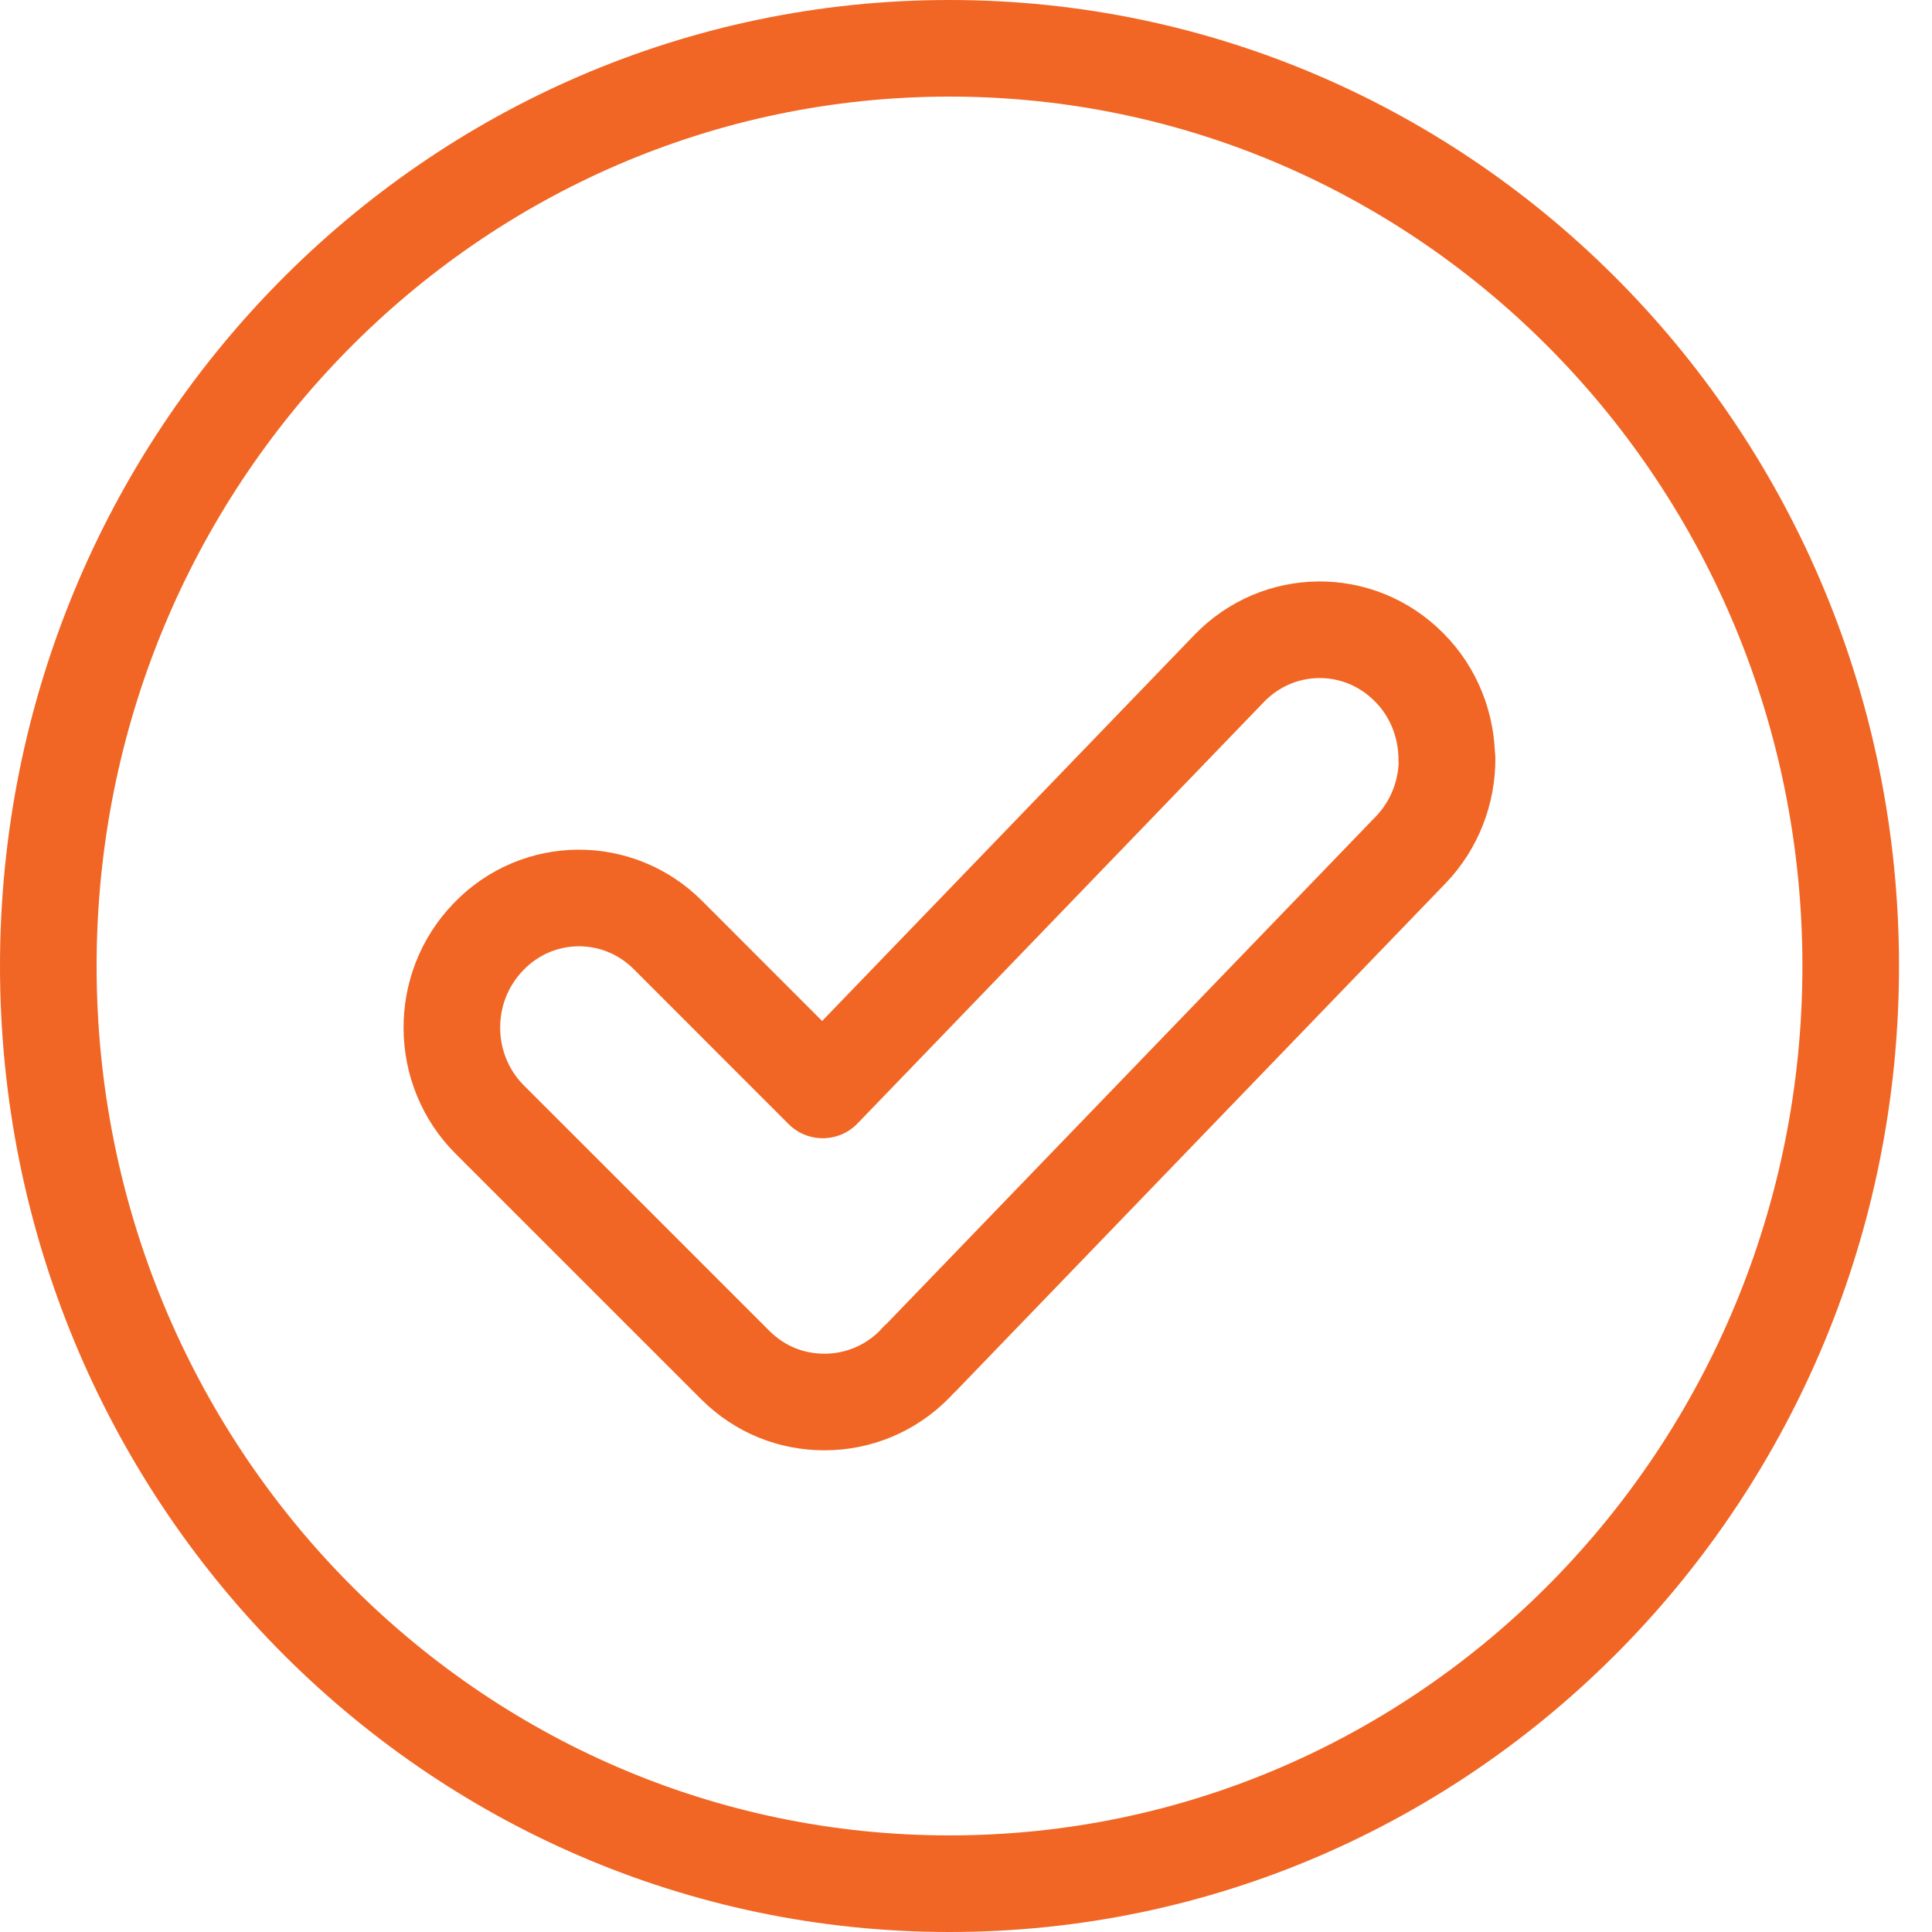
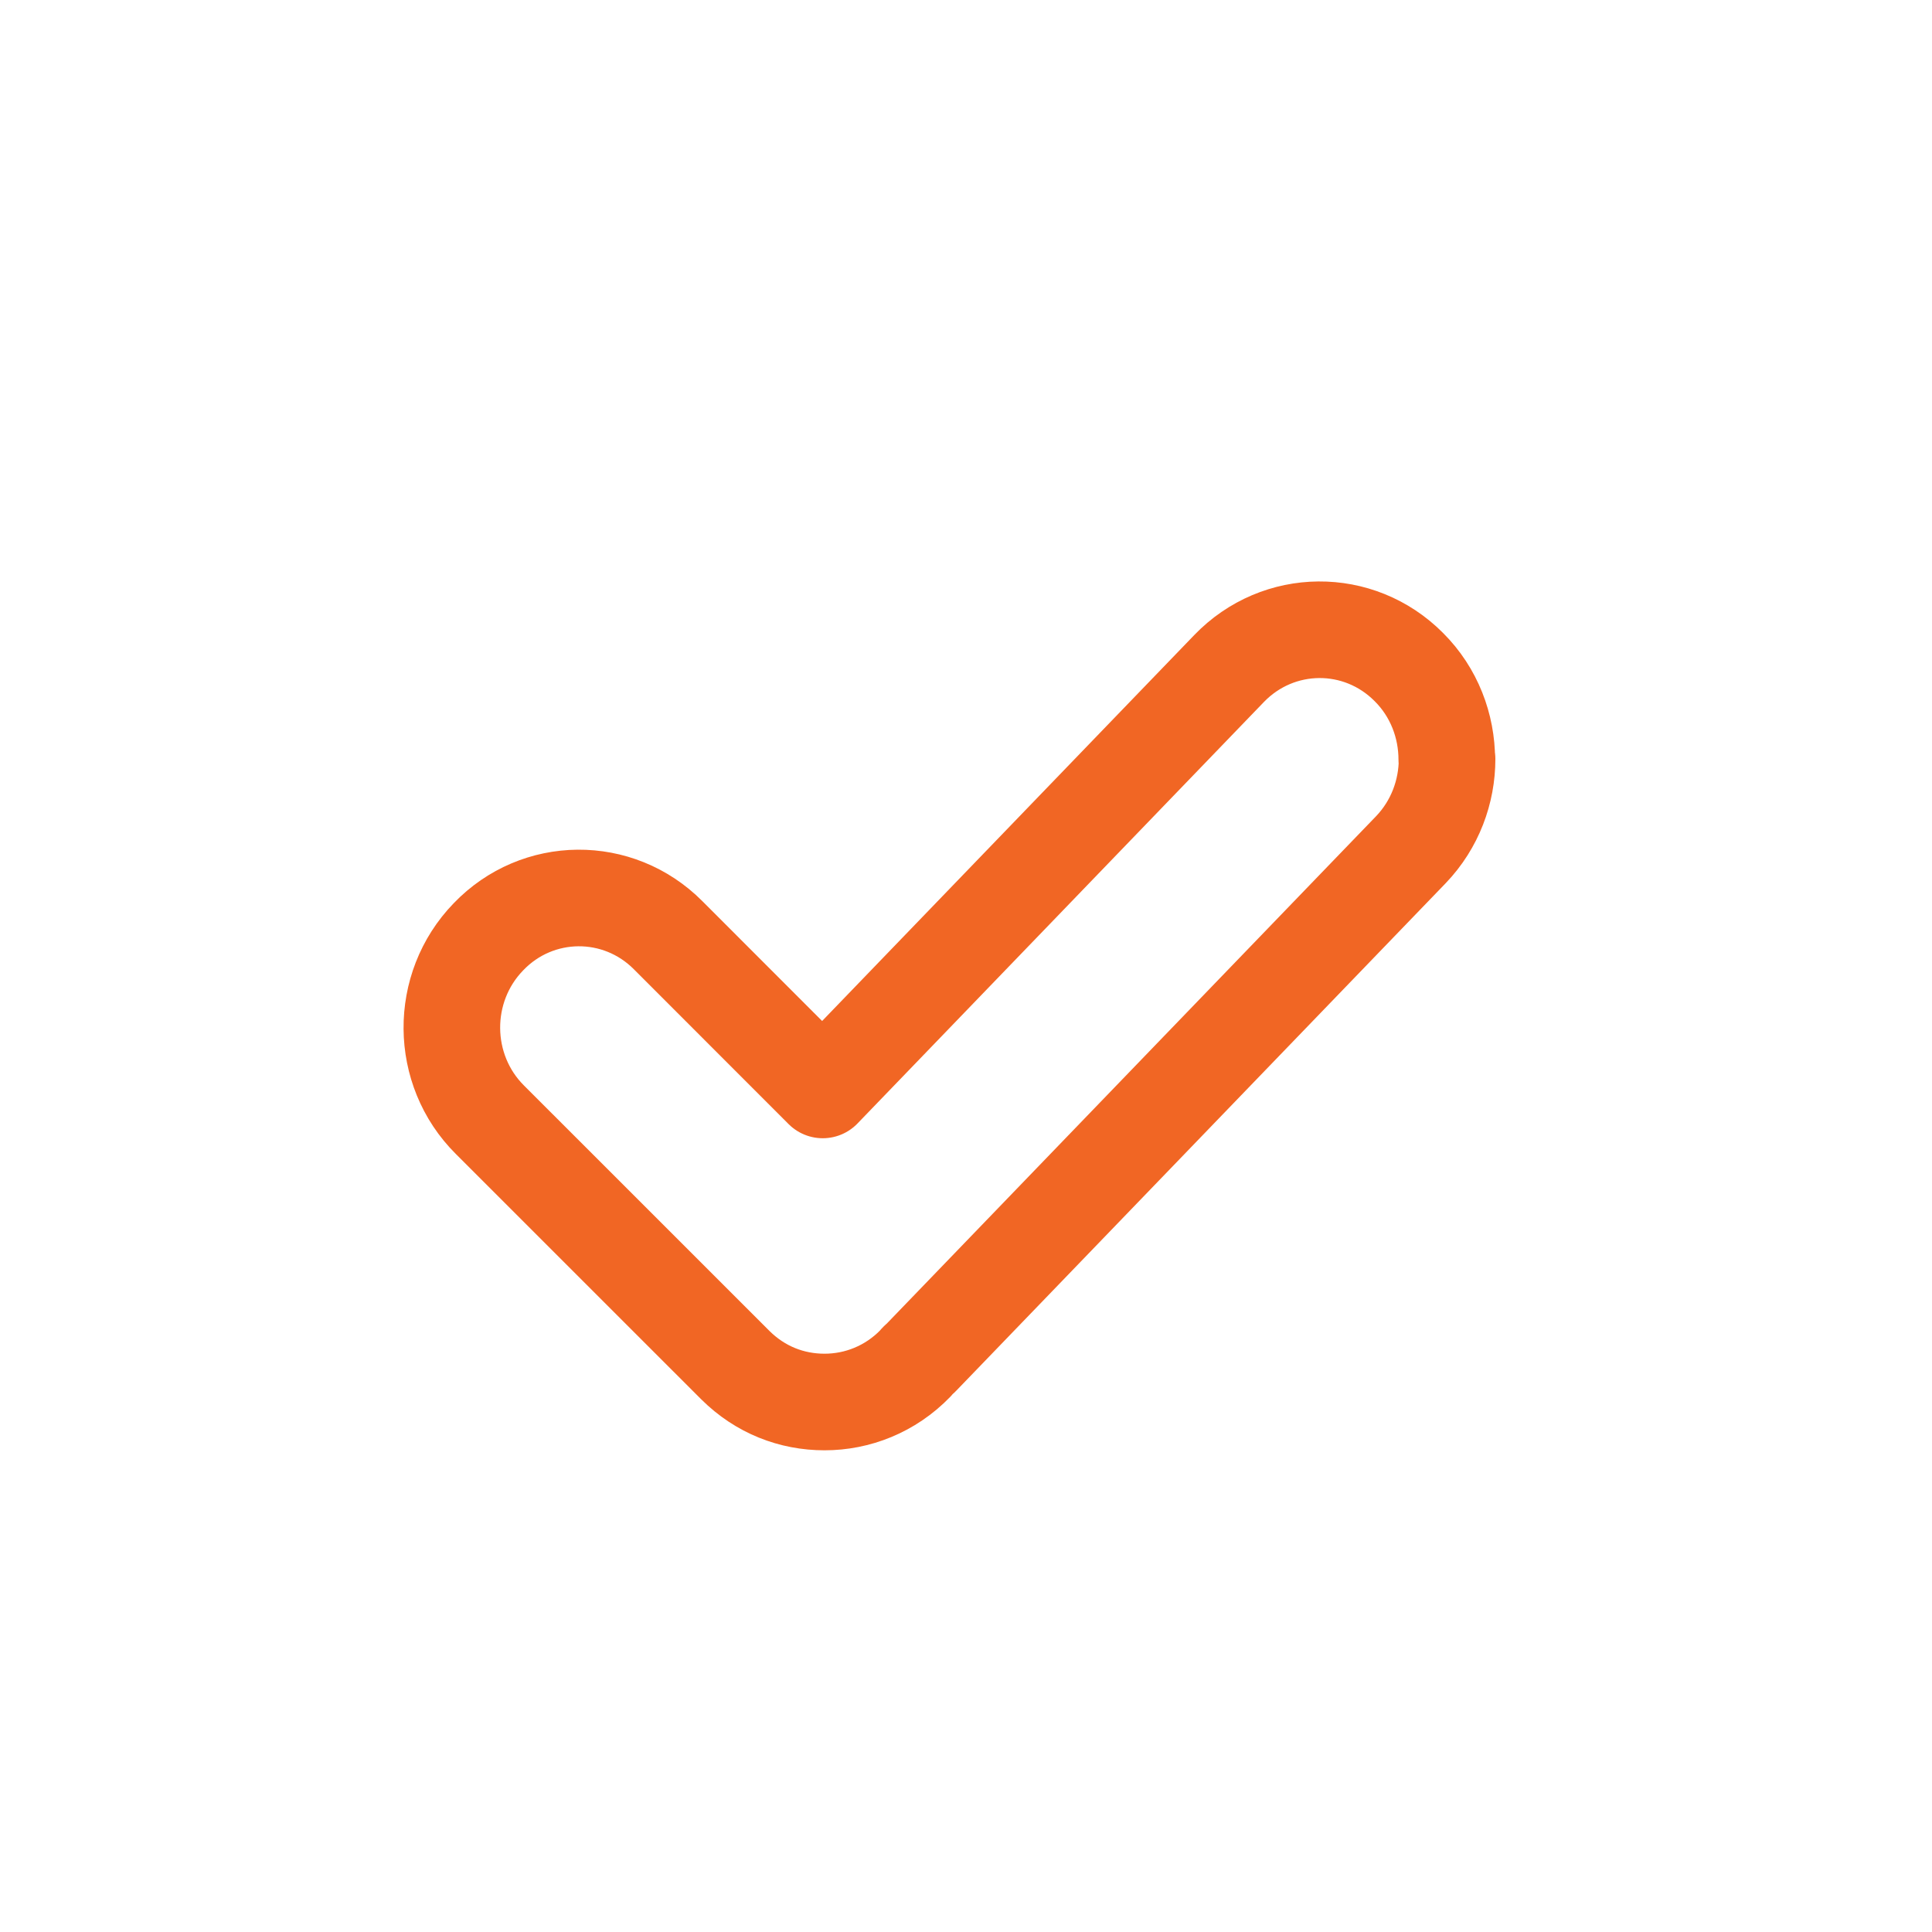
<svg xmlns="http://www.w3.org/2000/svg" width="40" height="40" viewBox="0 0 40 40" fill="none">
  <path d="M29.96 15.713C29.96 16.388 29.712 17.069 29.211 17.592L19.089 28.088C19.089 28.088 19.033 28.145 19.009 28.164C18.99 28.183 18.971 28.202 18.953 28.227C18.433 28.763 17.752 29.027 17.071 29.027C16.39 29.027 15.74 28.775 15.226 28.265L10.144 23.184C9.104 22.15 9.091 20.448 10.113 19.395C11.128 18.336 12.799 18.323 13.833 19.363L17.034 22.566L25.447 13.841C26.468 12.782 28.134 12.77 29.168 13.81C29.694 14.333 29.954 15.033 29.954 15.726L29.96 15.713Z" stroke="#F16624" stroke-width="2" stroke-linecap="round" stroke-linejoin="round" />
-   <path d="M19.659 39C29.964 39 38.317 30.493 38.317 20C38.317 9.507 29.964 1 19.659 1C9.354 1 1 9.507 1 20C1 30.493 9.354 39 19.659 39Z" stroke="#F16624" stroke-width="2" stroke-linecap="round" stroke-linejoin="round" />
</svg>